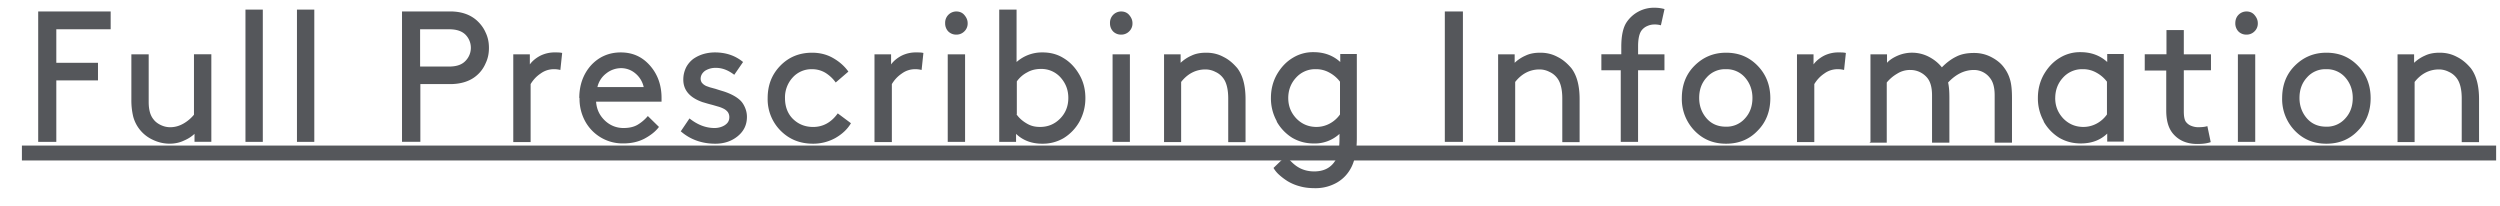
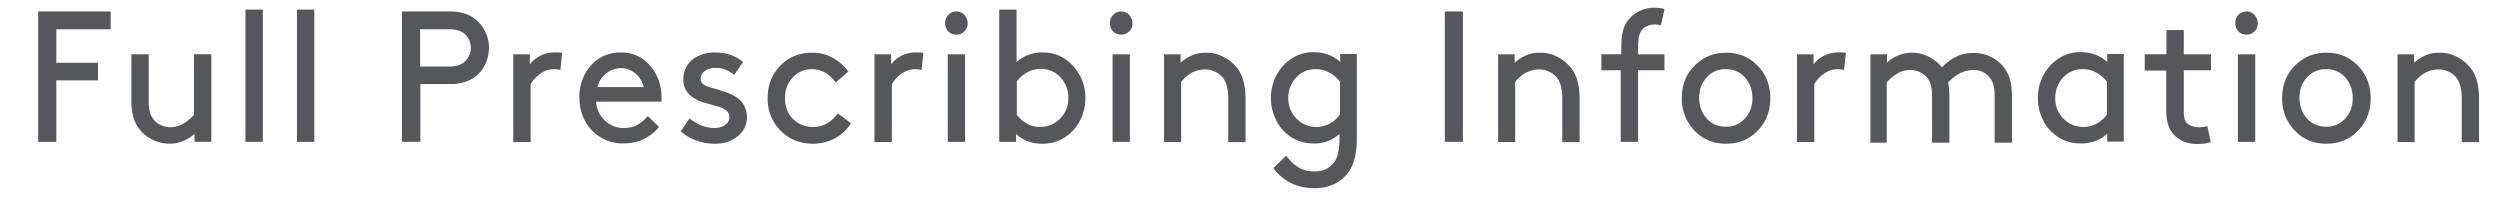
<svg xmlns="http://www.w3.org/2000/svg" width="97" height="8" viewBox="0 0 97 8" fill="none">
  <path d="M1.482 5.504V.444h2.812v.692H2.185v1.301h1.617v.682H2.185v2.385h-.703zM5.097 3.841V2.107h.672v1.848c0 .3.06.526.191.681.07.093.17.165.281.217.11.052.231.083.362.083.19 0 .361-.052.522-.145.16-.093.29-.206.401-.34V2.106H8.2v3.397h-.653v-.31c-.1.093-.23.186-.401.258-.17.083-.362.124-.562.124-.231 0-.452-.052-.663-.155a1.384 1.384 0 01-.753-.898 2.703 2.703 0 01-.07-.692v.01zM9.524 5.504V.372h.673v5.132h-.673zM11.522 5.504V.372h.673v5.132h-.673zM15.598 5.504V.444h1.868c.421 0 .763.114 1.024.341.15.134.27.29.351.475.09.186.13.382.13.599 0 .217-.04.413-.13.599-.08.186-.2.35-.351.475-.251.217-.603.33-1.024.33H16.31v2.24h-.713zm.703-2.922h1.125c.29 0 .502-.073.642-.227a.724.724 0 000-1.002c-.14-.144-.351-.217-.642-.217H16.3v1.446zM19.915 5.504V2.107h.643v.392c.09-.124.22-.237.392-.33a1.24 1.24 0 01.602-.135c.09 0 .18 0 .26.021l-.07.66a.956.956 0 00-.26-.03.858.858 0 00-.502.165c-.171.114-.291.248-.392.413v2.25h-.673v-.01zM22.476 3.81c0-.506.15-.929.451-1.27.302-.33.693-.506 1.155-.506.462 0 .833.166 1.134.506.302.341.452.764.452 1.26v.145h-2.54c.02.289.13.526.331.722.201.196.452.3.733.3.221 0 .402-.042.543-.124.14-.083.28-.196.401-.341l.432.423c-.14.186-.332.33-.563.455-.24.124-.511.185-.823.185a1.654 1.654 0 01-1.476-.857 1.813 1.813 0 01-.22-.908l-.01.01zm.702-.433h1.797a.949.949 0 00-.32-.527.855.855 0 00-.553-.206.935.935 0 00-.582.206.919.919 0 00-.342.537v-.01zM26.411 5.1l.341-.505c.312.248.633.372.974.372.151 0 .292-.042.402-.114.12-.083.17-.175.17-.31a.346.346 0 00-.06-.196.48.48 0 00-.17-.134 1.172 1.172 0 00-.221-.083c-.07-.02-.17-.051-.291-.082-.12-.031-.211-.062-.291-.083-.502-.175-.753-.464-.753-.877 0-.176.04-.33.11-.475a.992.992 0 01.281-.33c.12-.083.251-.145.392-.187.14-.04.29-.062.441-.062.432 0 .794.124 1.095.372l-.342.496c-.23-.176-.461-.269-.712-.269a.757.757 0 00-.422.114c-.11.082-.17.186-.17.31 0 .04.01.082.03.123.02.042.05.062.08.093.03.021.07.052.13.073.06.02.11.041.15.051.041.01.111.031.192.052.12.041.23.072.33.103.091.031.202.072.322.134.12.062.211.124.291.197.08.072.14.165.191.278.05.114.08.238.08.372 0 .31-.12.558-.361.754-.241.196-.532.289-.864.289-.512 0-.963-.155-1.335-.475h-.01zM29.785 3.81c0-.506.16-.919.491-1.26.332-.34.743-.505 1.235-.505.282 0 .553.062.793.196.241.134.452.31.613.537l-.492.423c-.1-.144-.23-.268-.392-.372a.994.994 0 00-.522-.144.98.98 0 00-.753.32 1.14 1.14 0 00-.3.805c0 .32.1.6.31.806.211.206.472.31.784.31.381 0 .702-.176.953-.527l.512.382c-.14.237-.341.423-.612.578a1.78 1.78 0 01-.854.217c-.511 0-.923-.165-1.264-.506a1.73 1.73 0 01-.502-1.26zM33.93 5.504V2.107h.644v.392c.09-.124.22-.237.391-.33a1.24 1.24 0 01.602-.135c.09 0 .181 0 .261.021l-.07.66a.956.956 0 00-.26-.03.858.858 0 00-.503.165c-.17.114-.291.248-.391.413v2.25h-.673v-.01zM36.792 1.219a.451.451 0 01-.12-.32.435.435 0 01.432-.454c.12 0 .23.04.31.134.081.093.131.196.131.32a.42.42 0 01-.13.32.426.426 0 01-.312.124.426.426 0 01-.31-.124zm-.02 4.285V2.107h.673v3.397h-.673zM38.77 5.504V.372h.673v2.034a1.487 1.487 0 011.014-.372c.3 0 .572.073.803.217.261.155.462.372.622.65.161.28.231.579.231.91 0 .33-.08.63-.23.908a1.76 1.76 0 01-.613.64 1.597 1.597 0 01-.833.217c-.402 0-.743-.124-1.014-.382v.31h-.653zm.673-1.064c.11.155.25.269.411.361.161.093.322.124.502.124.312 0 .573-.113.783-.33.211-.217.312-.485.312-.795 0-.31-.1-.568-.301-.795a.994.994 0 00-.764-.33c-.19 0-.371.04-.532.134-.16.082-.3.206-.401.35v1.27l-.01.011zM43.188 1.219a.45.45 0 01-.12-.32.434.434 0 01.432-.454c.12 0 .23.04.31.134.08.093.13.196.13.32a.42.42 0 01-.13.32.425.425 0 01-.311.124.425.425 0 01-.311-.124zm-.02 4.285V2.107h.672v3.397h-.673zM45.165 5.504V2.107h.643v.33a1.45 1.45 0 01.422-.279c.17-.082.361-.113.572-.113.24 0 .462.051.672.165.211.103.382.258.533.434.22.289.32.691.32 1.208v1.662h-.672V3.82c0-.362-.07-.63-.2-.795a.762.762 0 00-.302-.238.833.833 0 00-.381-.093c-.372 0-.693.165-.944.486v2.333h-.673l.01-.01zM49.543 4.709a1.818 1.818 0 01-.231-.909c0-.34.08-.64.23-.909.161-.278.362-.495.623-.65a1.49 1.49 0 01.803-.217c.402 0 .753.124 1.034.382v-.31h.643V5.35c0 .475-.07.846-.2 1.115-.131.268-.322.475-.573.62a1.67 1.67 0 01-.853.216c-.201 0-.402-.02-.583-.072a1.823 1.823 0 01-.472-.196 2.372 2.372 0 01-.33-.248 1.077 1.077 0 01-.222-.269l.492-.475c.14.186.291.341.462.444.17.104.382.166.623.166.37 0 .632-.135.803-.393.12-.186.18-.475.18-.877v-.186a1.42 1.42 0 01-.994.372c-.31 0-.582-.073-.833-.217a1.76 1.76 0 01-.612-.64h.01zm.441-.909c0 .31.1.568.312.795.21.217.472.33.783.33.17 0 .341-.04.502-.124a1.16 1.16 0 00.411-.36V3.17a1.258 1.258 0 00-.411-.352 1.048 1.048 0 00-.532-.134.994.994 0 00-.763.33c-.201.217-.302.486-.302.795V3.8zM56.059 5.504V.444h.702v5.06h-.703zM58.127 5.504V2.107h.642v.33a1.45 1.45 0 01.422-.279c.17-.082.361-.113.572-.113.241 0 .462.051.673.165.21.103.381.258.532.434.22.289.321.691.321 1.208v1.662h-.672V3.82c0-.362-.07-.63-.201-.795a.762.762 0 00-.301-.238.833.833 0 00-.382-.093c-.371 0-.693.165-.944.486v2.333h-.672l.01-.01zM62.133 2.726v-.62h.773v-.288c0-.434.07-.754.21-.96A1.276 1.276 0 0164.192.3c.15 0 .28.02.391.052l-.14.63A.833.833 0 0064.19.95c-.1 0-.191.021-.281.062a.547.547 0 00-.221.176c-.08.113-.13.31-.13.609v.31h1.023v.62h-1.024v2.777h-.672V2.726h-.774.02zM65.747 5.07a1.763 1.763 0 01-.492-1.26c0-.506.16-.929.492-1.26.331-.33.733-.505 1.225-.505.492 0 .893.165 1.225.506.33.34.492.764.492 1.26 0 .495-.161.929-.492 1.259-.322.34-.733.506-1.225.506-.492 0-.894-.165-1.225-.506zm.472-2.065c-.201.217-.291.485-.291.795 0 .31.1.578.29.795.191.217.442.32.744.32a.944.944 0 00.743-.32c.2-.217.29-.485.29-.795 0-.31-.1-.578-.29-.795a.944.944 0 00-.743-.32.944.944 0 00-.743.32zM69.723 5.504V2.107h.642v.392c.09-.124.221-.237.392-.33a1.24 1.24 0 01.602-.135c.09 0 .18 0 .261.021l-.07.66a.956.956 0 00-.261-.03.858.858 0 00-.502.165c-.17.114-.291.248-.392.413v2.25h-.672v-.01zM72.574 5.504V2.107h.642v.33c.08-.093.211-.186.392-.268a1.416 1.416 0 011.225.031c.2.103.371.237.512.413.17-.176.361-.32.552-.413.2-.104.432-.145.703-.145.23 0 .452.052.652.155.201.103.382.237.513.423.1.135.18.29.23.475.05.176.07.413.07.692v1.735h-.672V3.697c0-.3-.06-.527-.19-.682a.772.772 0 00-.613-.3c-.372 0-.703.166-1.004.486.04.176.05.372.05.599v1.735h-.673V3.697c0-.3-.06-.527-.19-.682a.846.846 0 00-.642-.3.93.93 0 00-.523.145c-.16.093-.291.207-.402.341v2.334h-.672l.04-.031zM79.3 4.709a1.818 1.818 0 01-.23-.909c0-.34.08-.64.23-.909.161-.278.362-.495.623-.65a1.49 1.49 0 01.803-.217c.402 0 .753.124 1.034.382v-.31h.643v3.397h-.643v-.31c-.27.259-.612.383-1.024.383-.311 0-.582-.073-.833-.217a1.76 1.76 0 01-.613-.64h.01zm.442-.909c0 .31.1.568.311.795.211.217.472.33.784.33.17 0 .341-.04.502-.124a1.16 1.16 0 00.411-.36V3.17a1.26 1.26 0 00-.411-.352 1.048 1.048 0 00-.532-.134.994.994 0 00-.764.33c-.2.217-.3.486-.3.795V3.8zM83.216 2.726v-.62h.843v-.939h.673v.94h1.054v.62h-1.054v1.59c0 .216.03.36.1.433a.46.46 0 00.191.134c.08.031.17.052.261.052.14 0 .261-.01.362-.042l.13.62c-.14.051-.311.072-.522.072-.401 0-.713-.134-.934-.392-.18-.207-.27-.506-.27-.909V2.737h-.844l.01-.01zM86.85 1.219a.451.451 0 01-.12-.32c0-.124.04-.238.12-.32a.435.435 0 01.312-.134c.12 0 .23.04.31.134.081.093.131.196.131.32a.42.42 0 01-.13.32.426.426 0 01-.311.124.426.426 0 01-.312-.124zm-.02 4.285V2.107h.673v3.397h-.673zM89.039 5.07a1.763 1.763 0 01-.492-1.26c0-.506.16-.929.492-1.26.331-.33.733-.505 1.225-.505.492 0 .893.165 1.225.506.331.34.492.764.492 1.26 0 .495-.161.929-.492 1.259-.322.34-.733.506-1.225.506-.492 0-.894-.165-1.225-.506zm.472-2.065c-.2.217-.291.485-.291.795 0 .31.1.578.29.795.192.217.443.32.744.32a.944.944 0 00.743-.32c.2-.217.29-.485.29-.795 0-.31-.1-.578-.29-.795a.944.944 0 00-.743-.32.944.944 0 00-.743.32zM93.025 5.504V2.107h.642v.33a1.45 1.45 0 01.422-.279c.17-.082.362-.113.572-.113.241 0 .462.051.673.165.21.103.382.258.532.434.22.289.321.691.321 1.208v1.662h-.672V3.82c0-.362-.07-.63-.201-.795a.762.762 0 00-.301-.238.833.833 0 00-.382-.093c-.371 0-.693.165-.944.486v2.333h-.672l.01-.01z" fill="#55575B" />
-   <path d="M.85 6.226v-.578h96v.578h-96z" fill="#55575B" />
</svg>